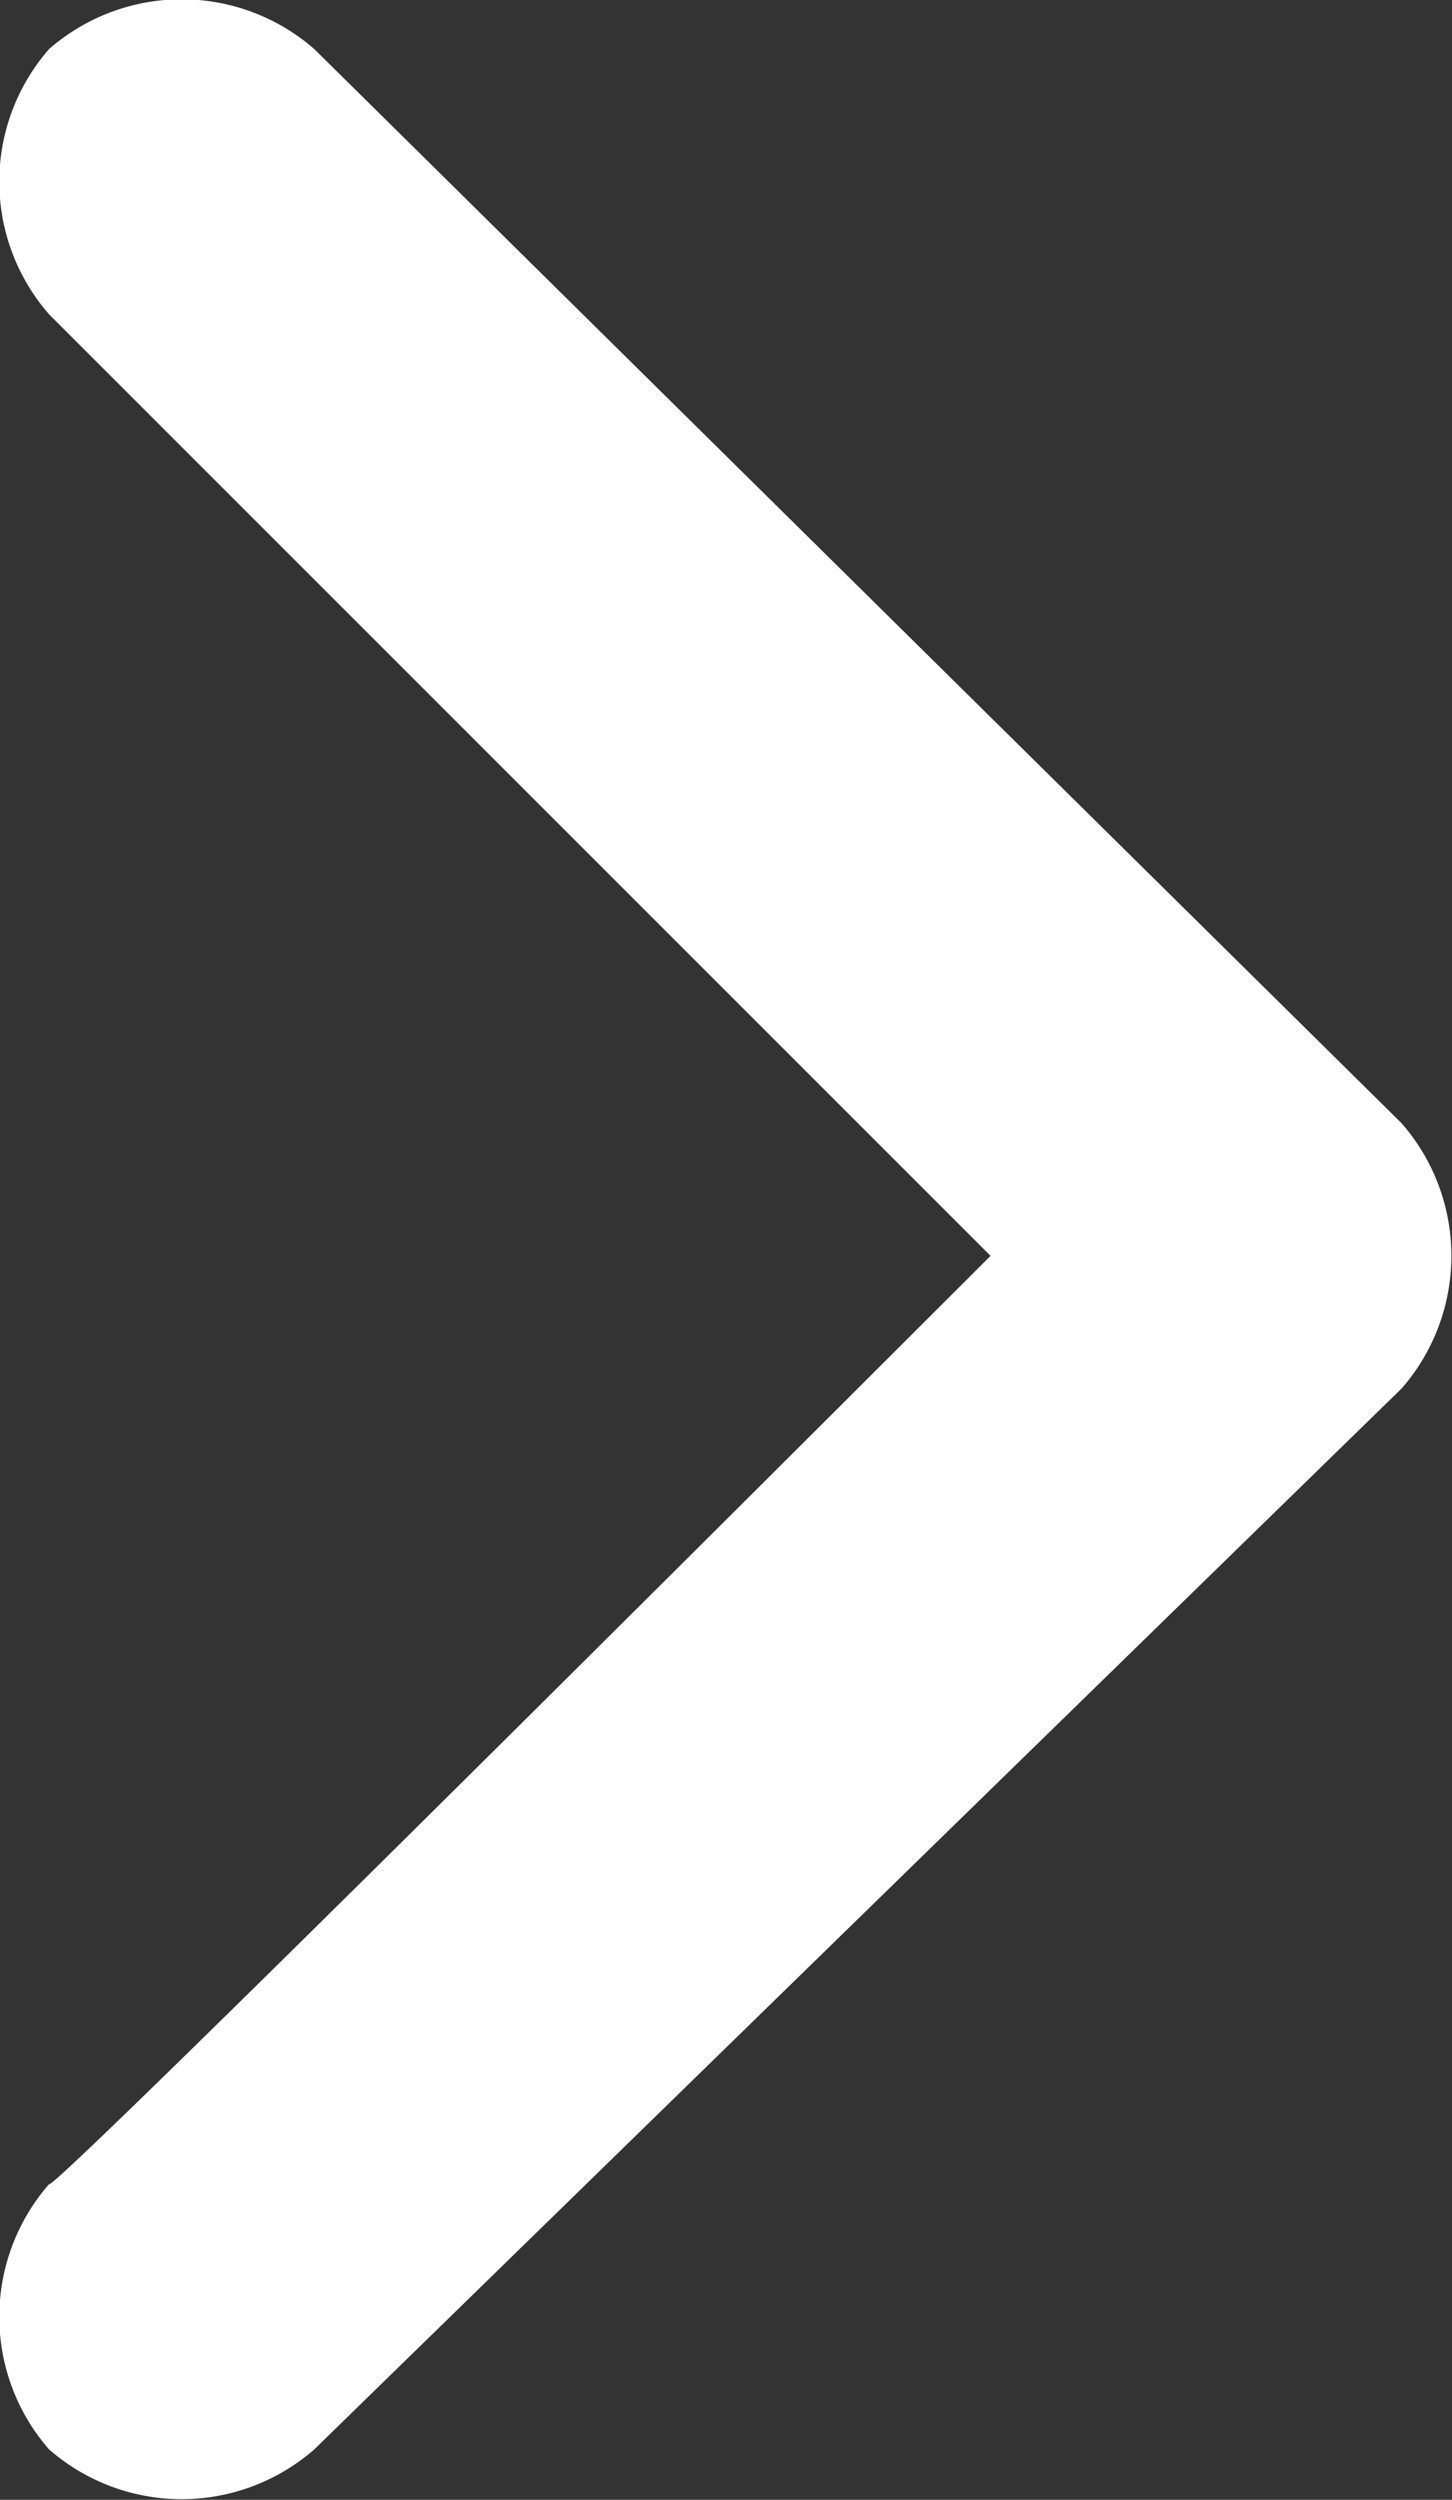
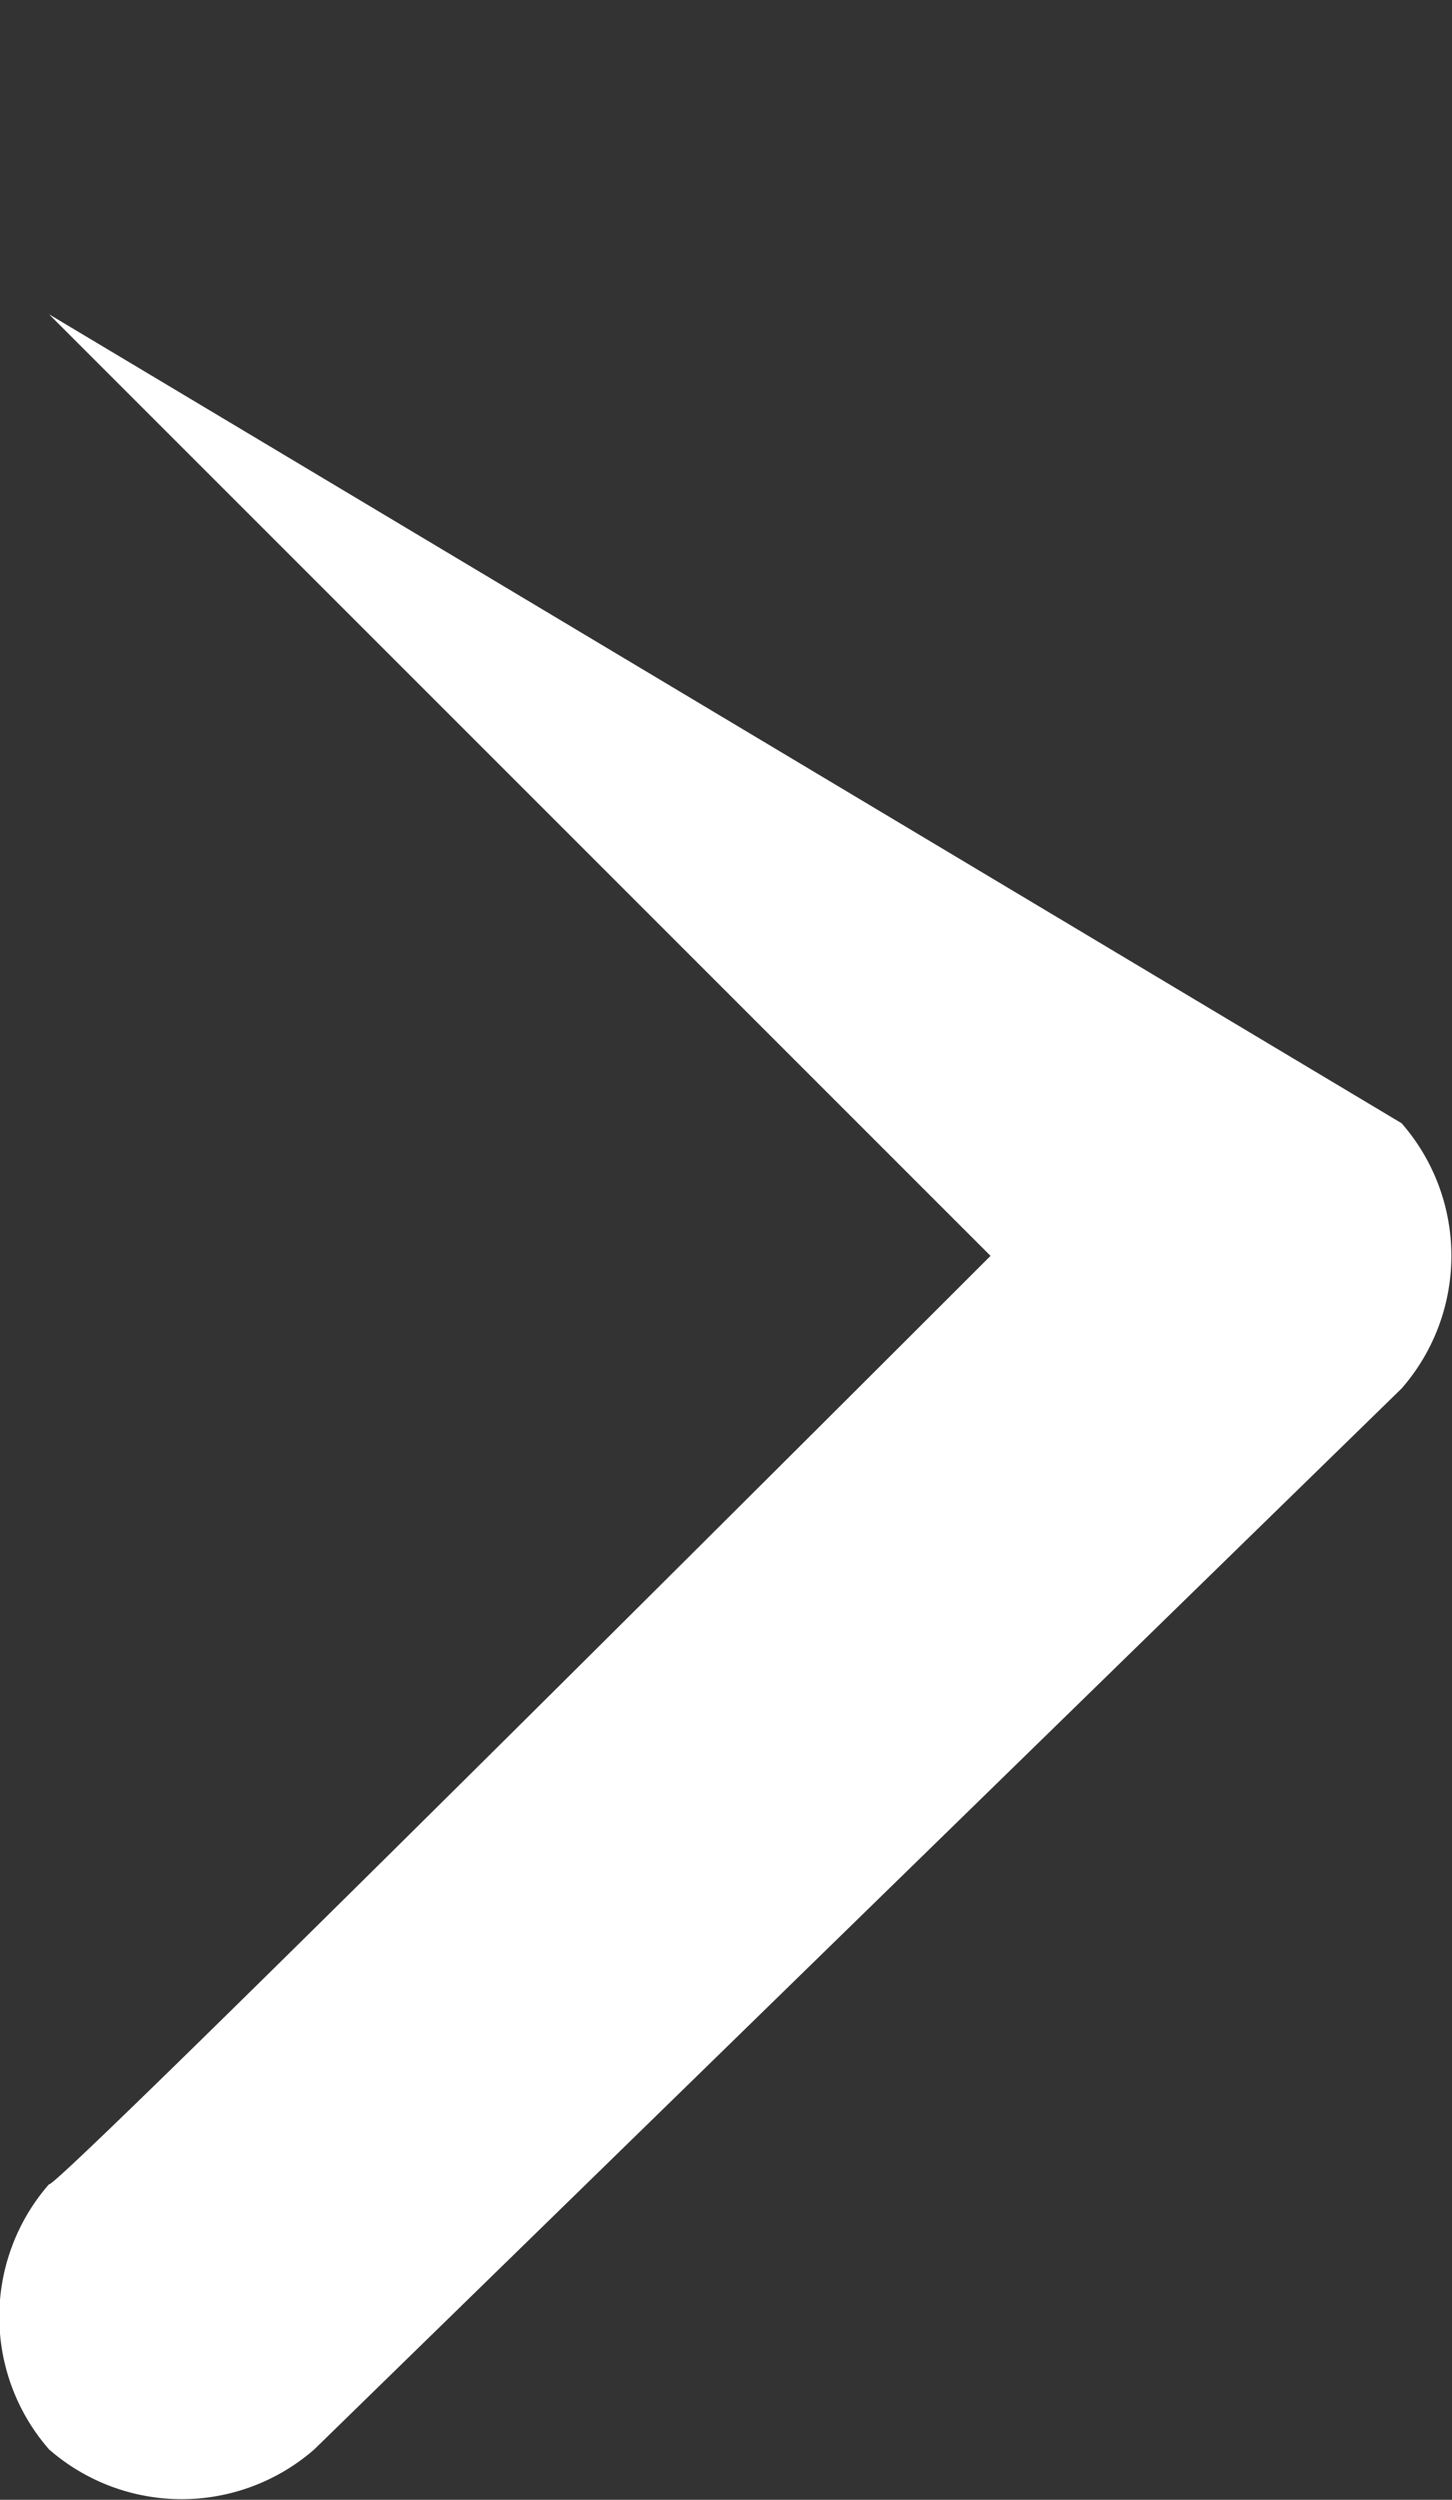
<svg xmlns="http://www.w3.org/2000/svg" id="Layer_1" data-name="Layer 1" viewBox="0 0 10.95 18.85">
  <rect x="0" y="0" width="10.95" height="18.85" fill="#333333" stroke="none" />
-   <path d="M12 10 4.9 2.9a1.52 1.52 0 0 1 0-2 1.52 1.52 0 0 1 2 0L15.1 9a1.52 1.52 0 0 1 0 2l-8.2 8a1.52 1.52 0 0 1-2 0 1.52 1.52 0 0 1 0-2c0 .1 7.1-7 7.1-7Z" transform="translate(-4.53 -.53)" style="fill:#fff" />
+   <path d="M12 10 4.9 2.9L15.1 9a1.52 1.52 0 0 1 0 2l-8.2 8a1.52 1.52 0 0 1-2 0 1.52 1.52 0 0 1 0-2c0 .1 7.1-7 7.1-7Z" transform="translate(-4.53 -.53)" style="fill:#fff" />
</svg>